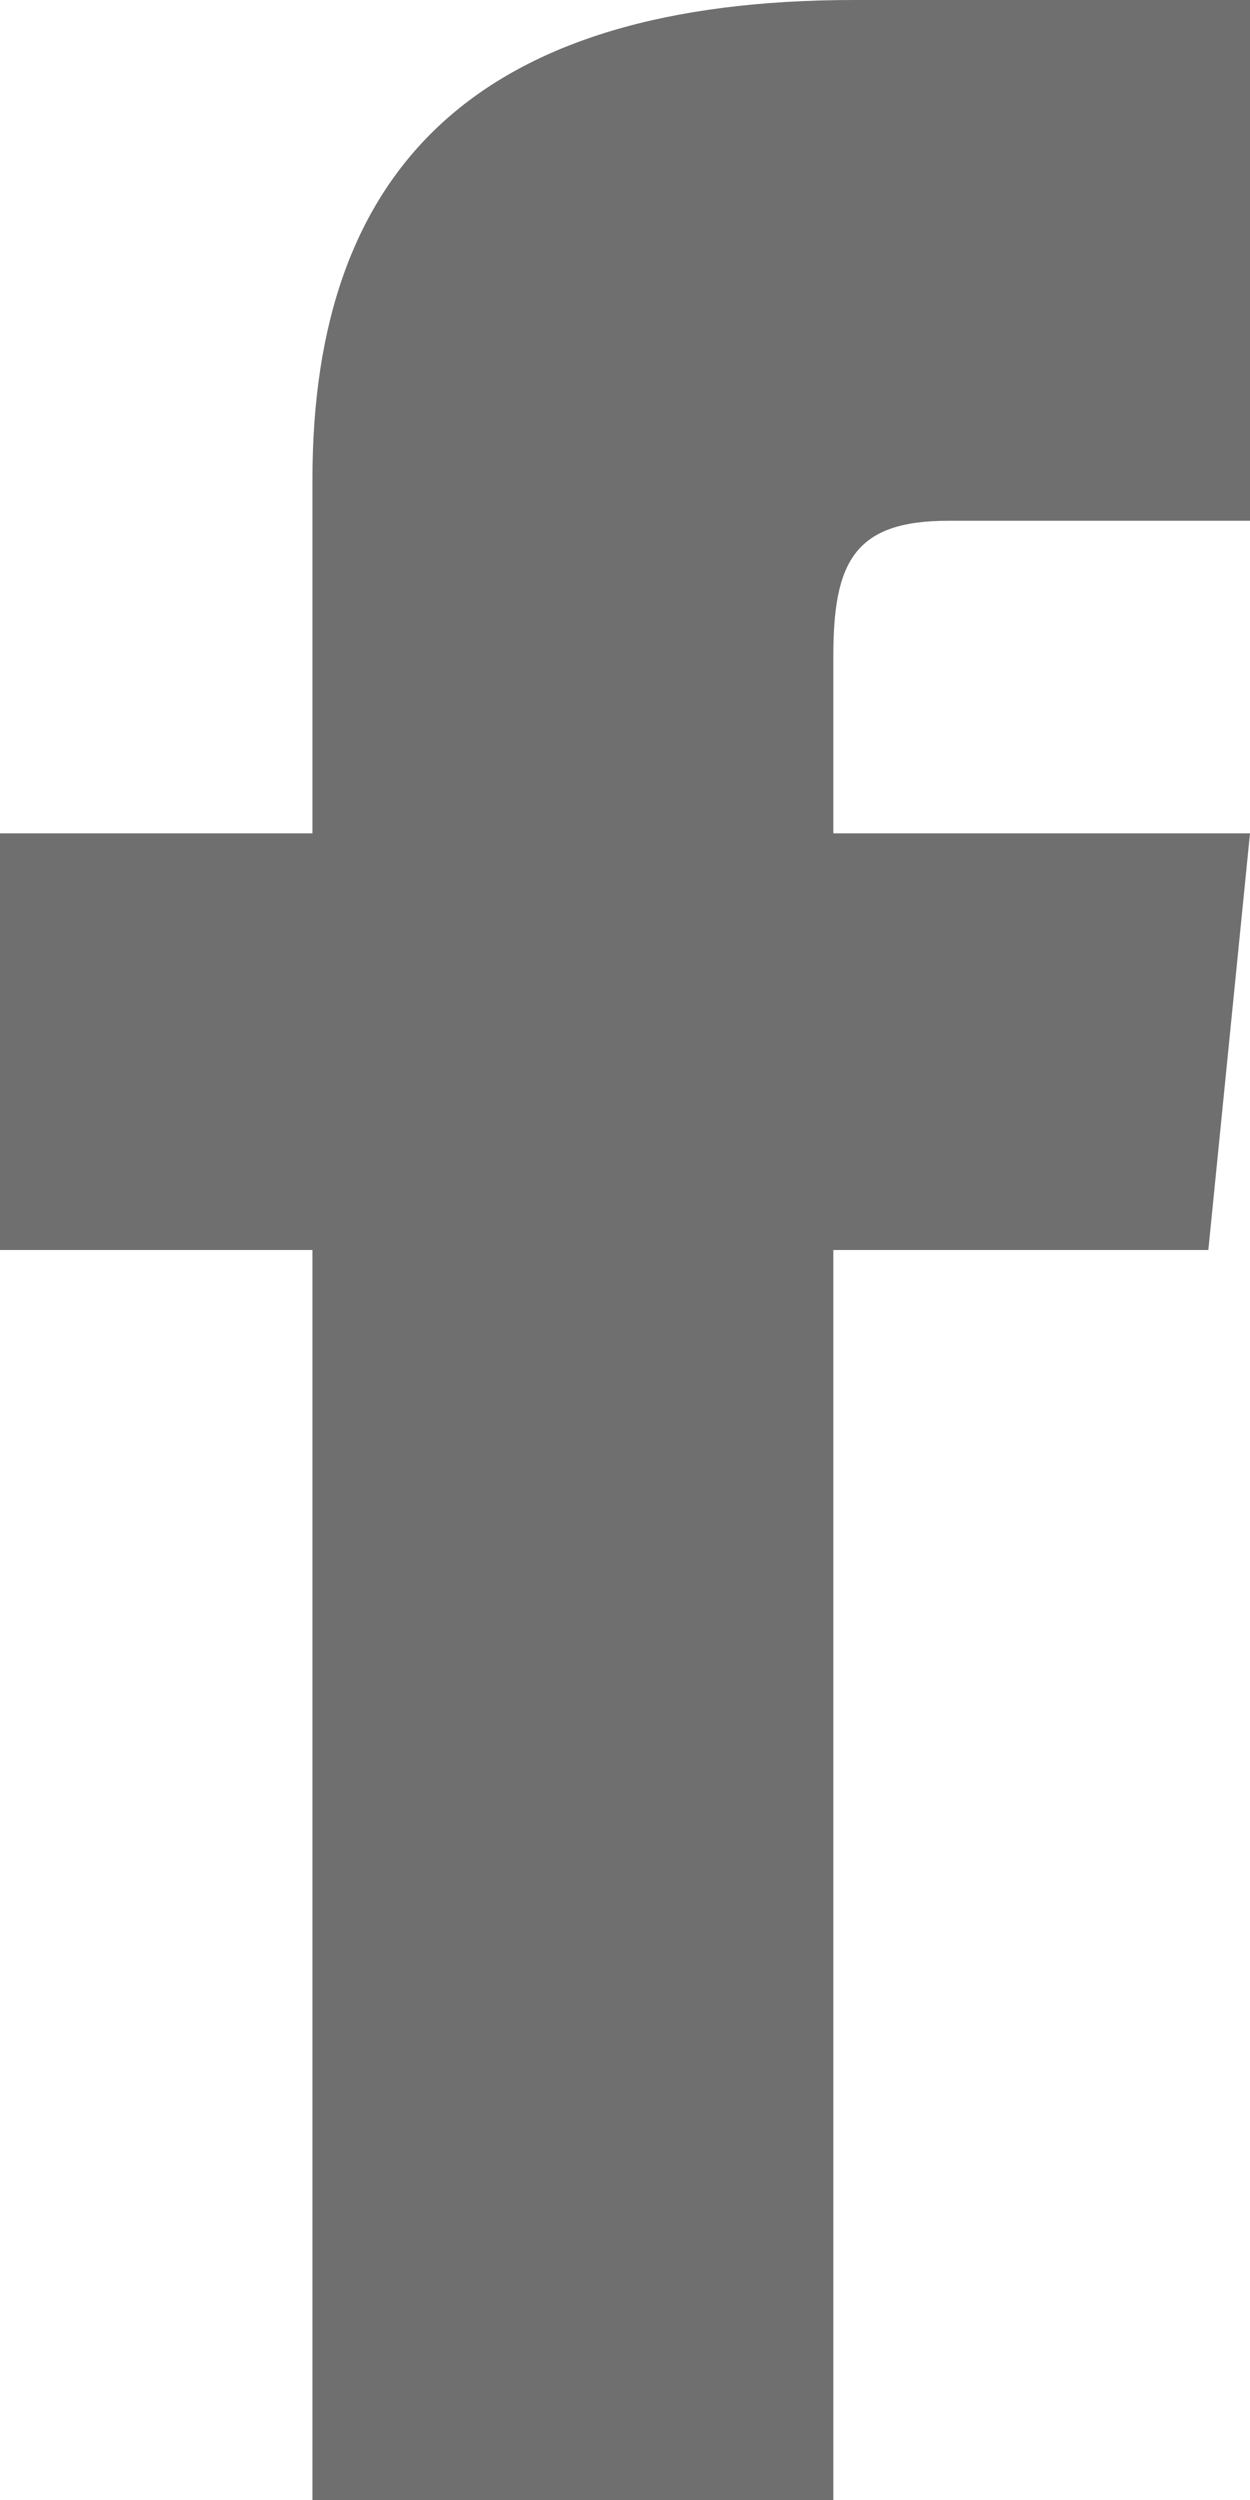
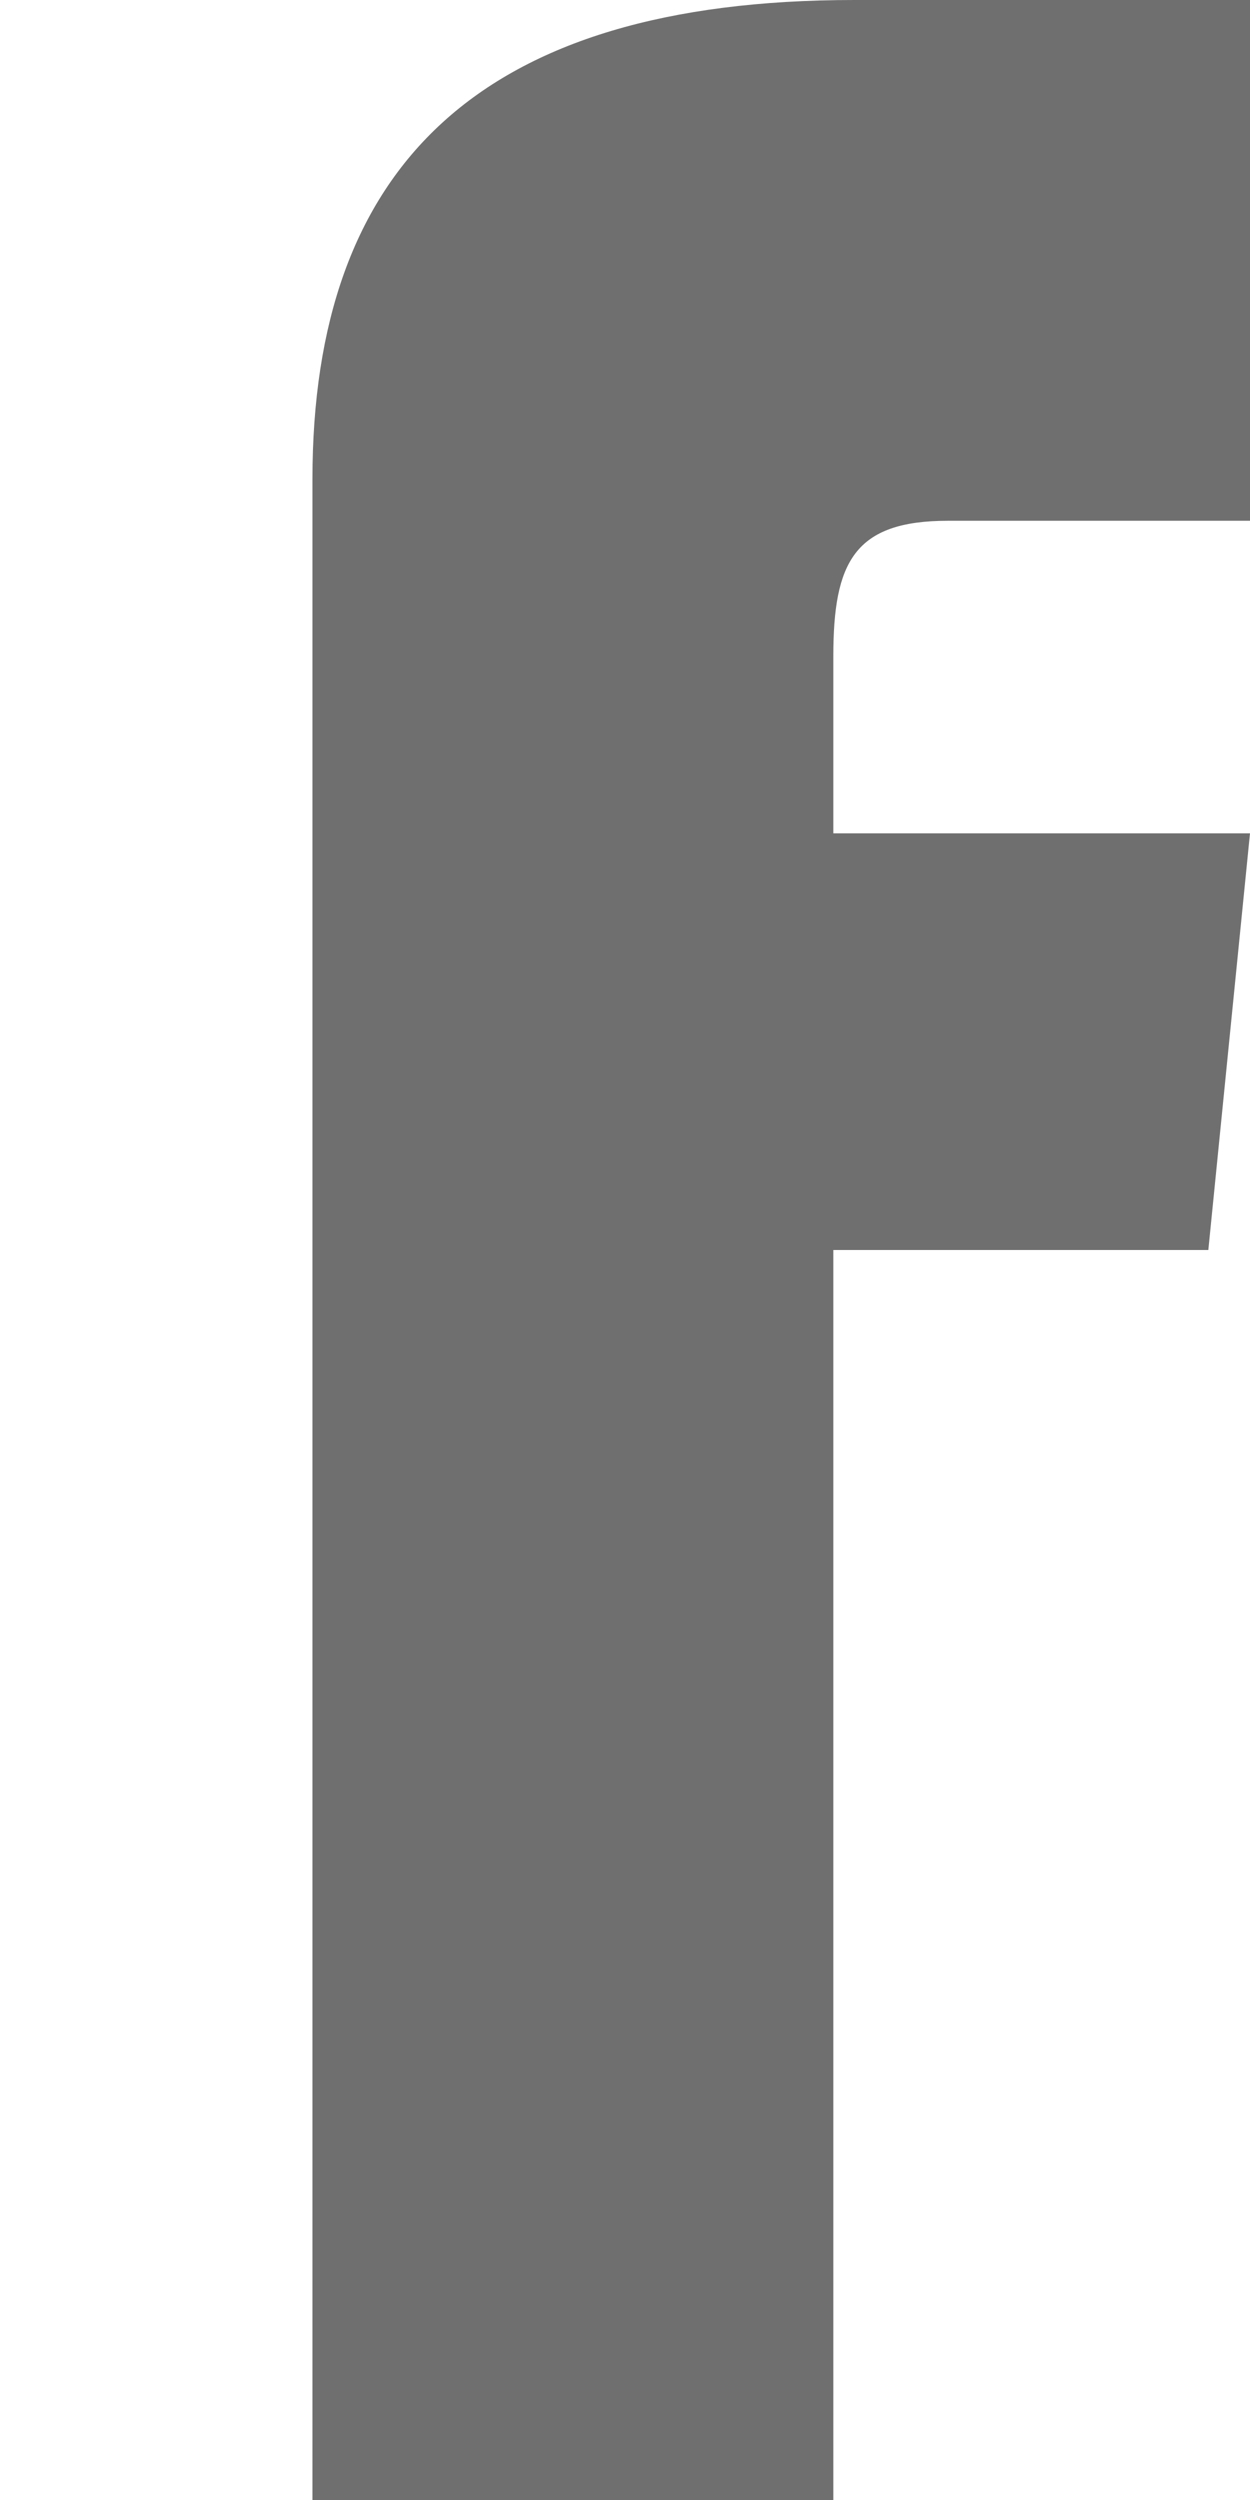
<svg xmlns="http://www.w3.org/2000/svg" width="11.25" height="22.5" viewBox="0 0 11.25 22.5">
-   <path d="M2.812 7.5H0v3.75h2.812V22.5H7.5V11.25h3.375l.375-3.75H7.5V5.906c0-.844.187-1.219 1.031-1.219h2.719V0H7.687C4.312 0 2.812 1.5 2.812 4.313Z" fill="#6f6f6f" />
+   <path d="M2.812 7.5H0h2.812V22.5H7.5V11.25h3.375l.375-3.75H7.5V5.906c0-.844.187-1.219 1.031-1.219h2.719V0H7.687C4.312 0 2.812 1.5 2.812 4.313Z" fill="#6f6f6f" />
</svg>